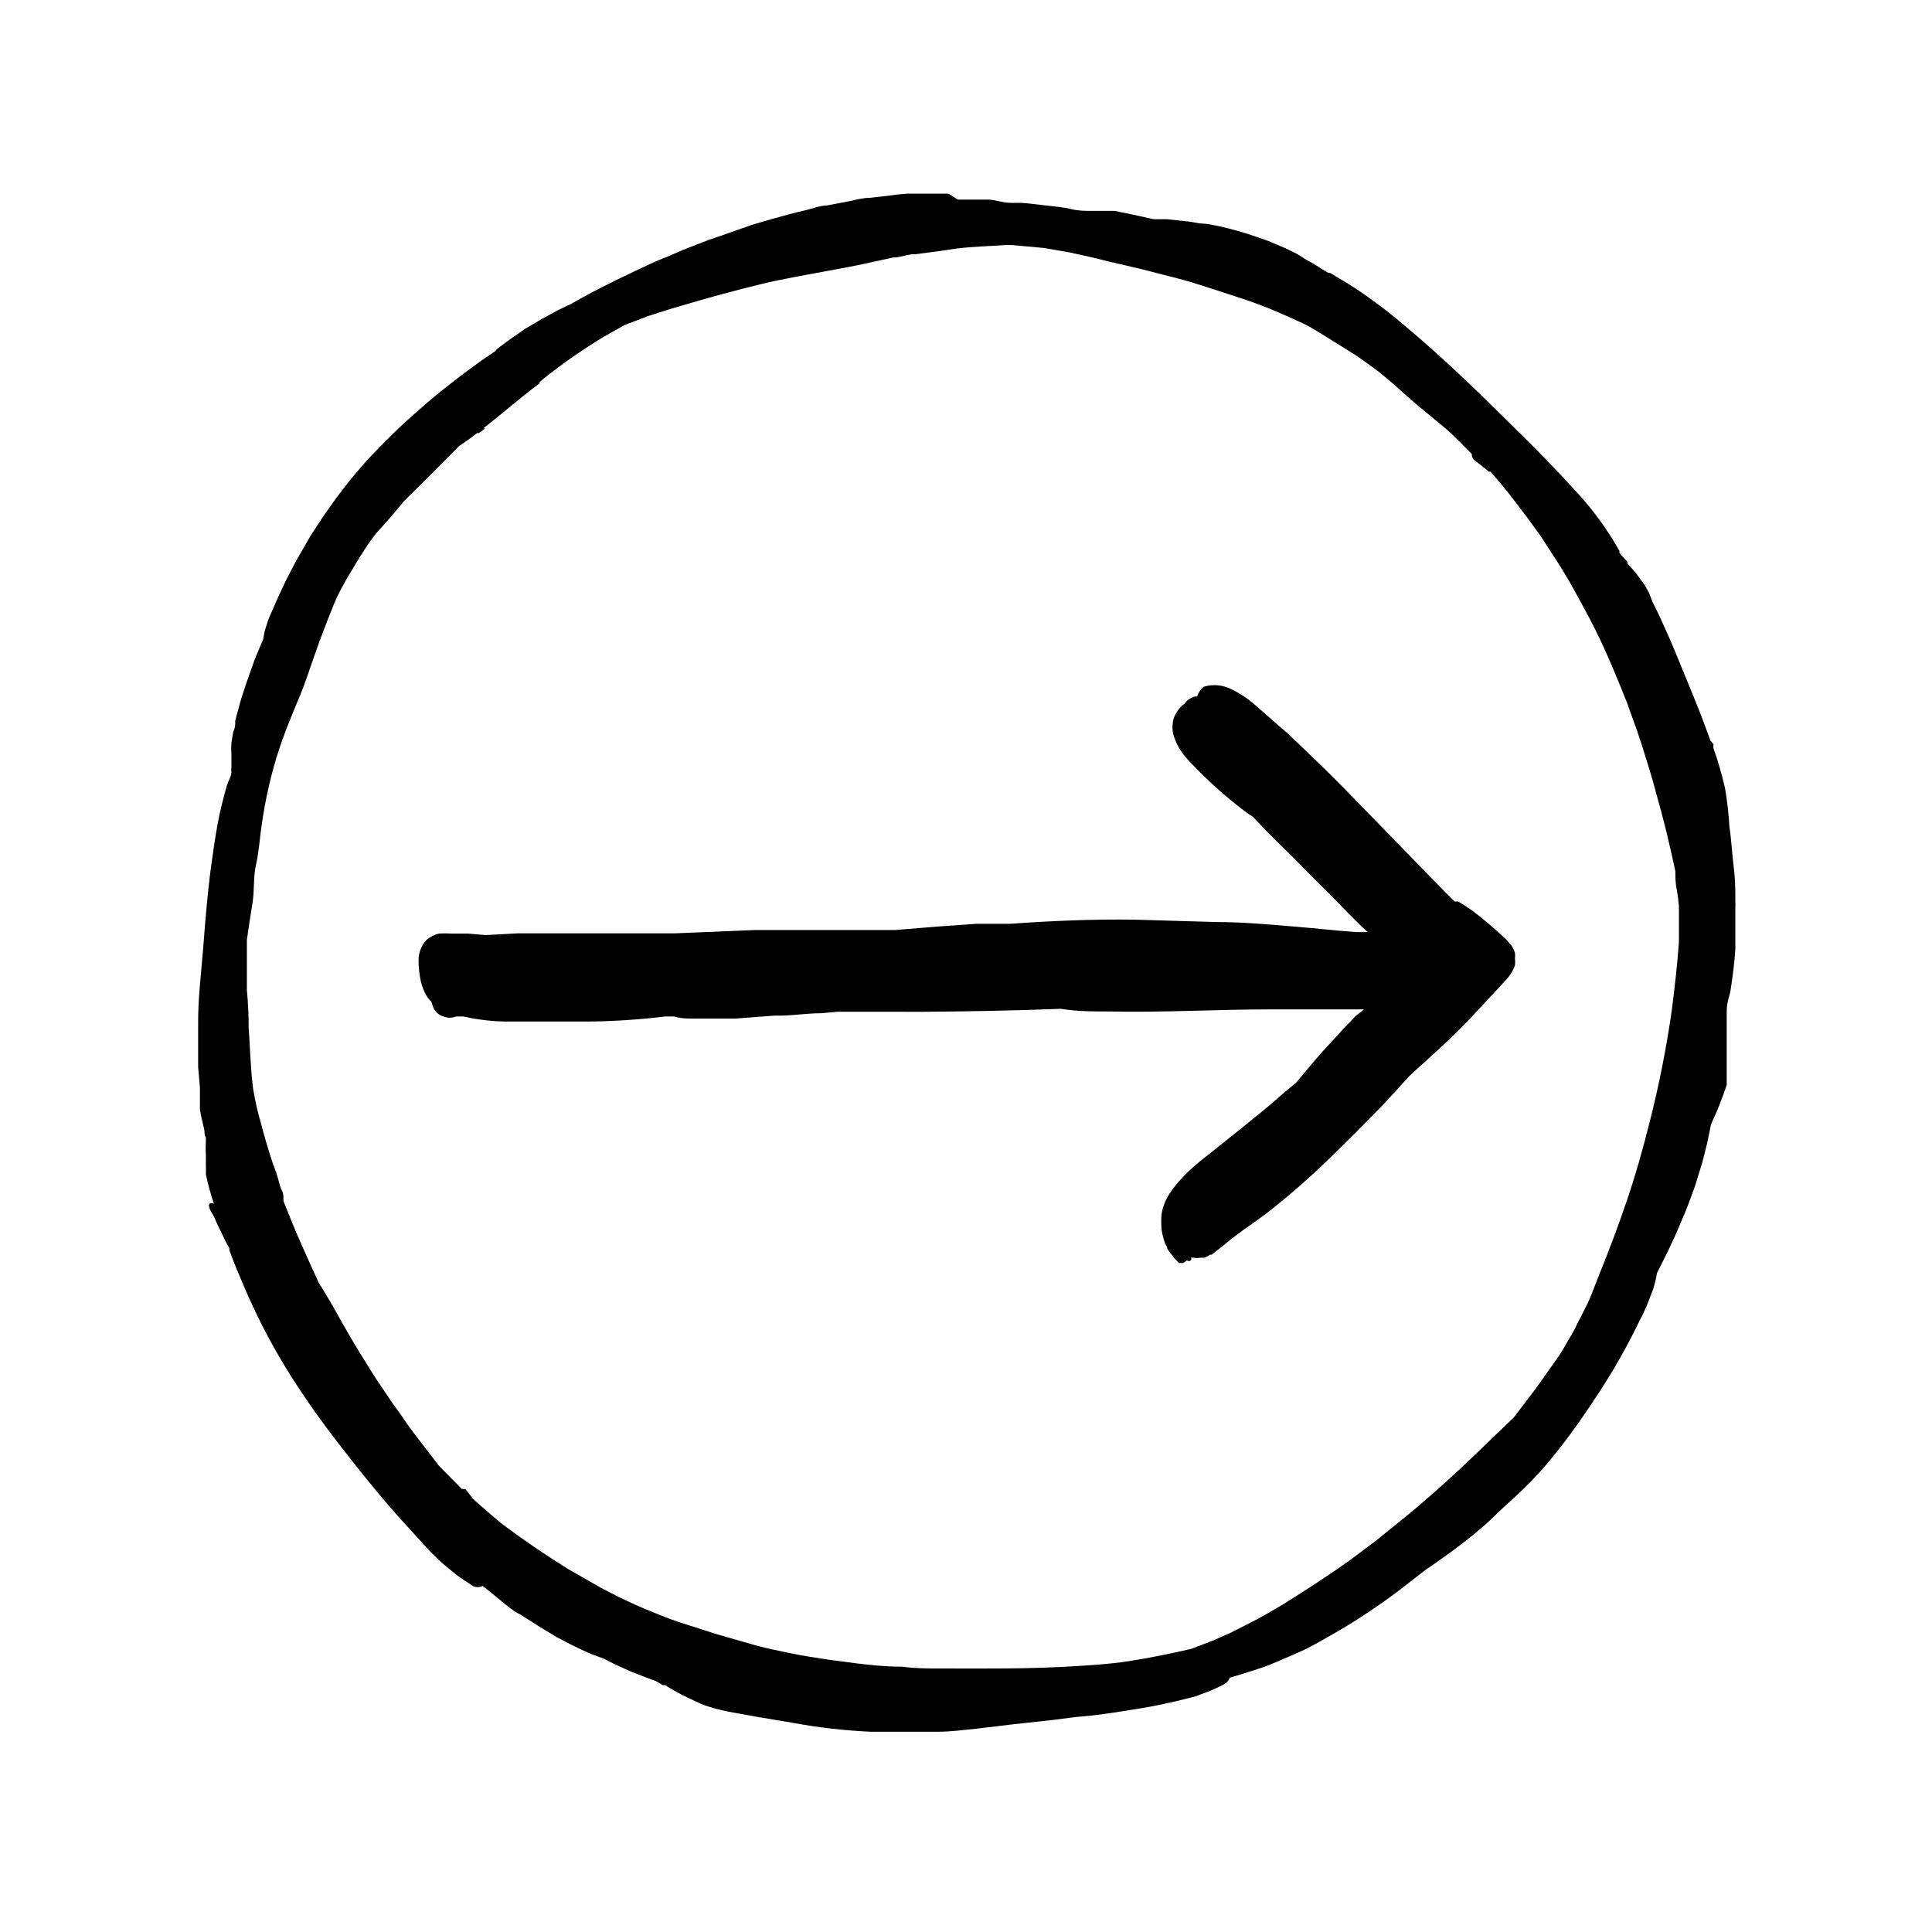
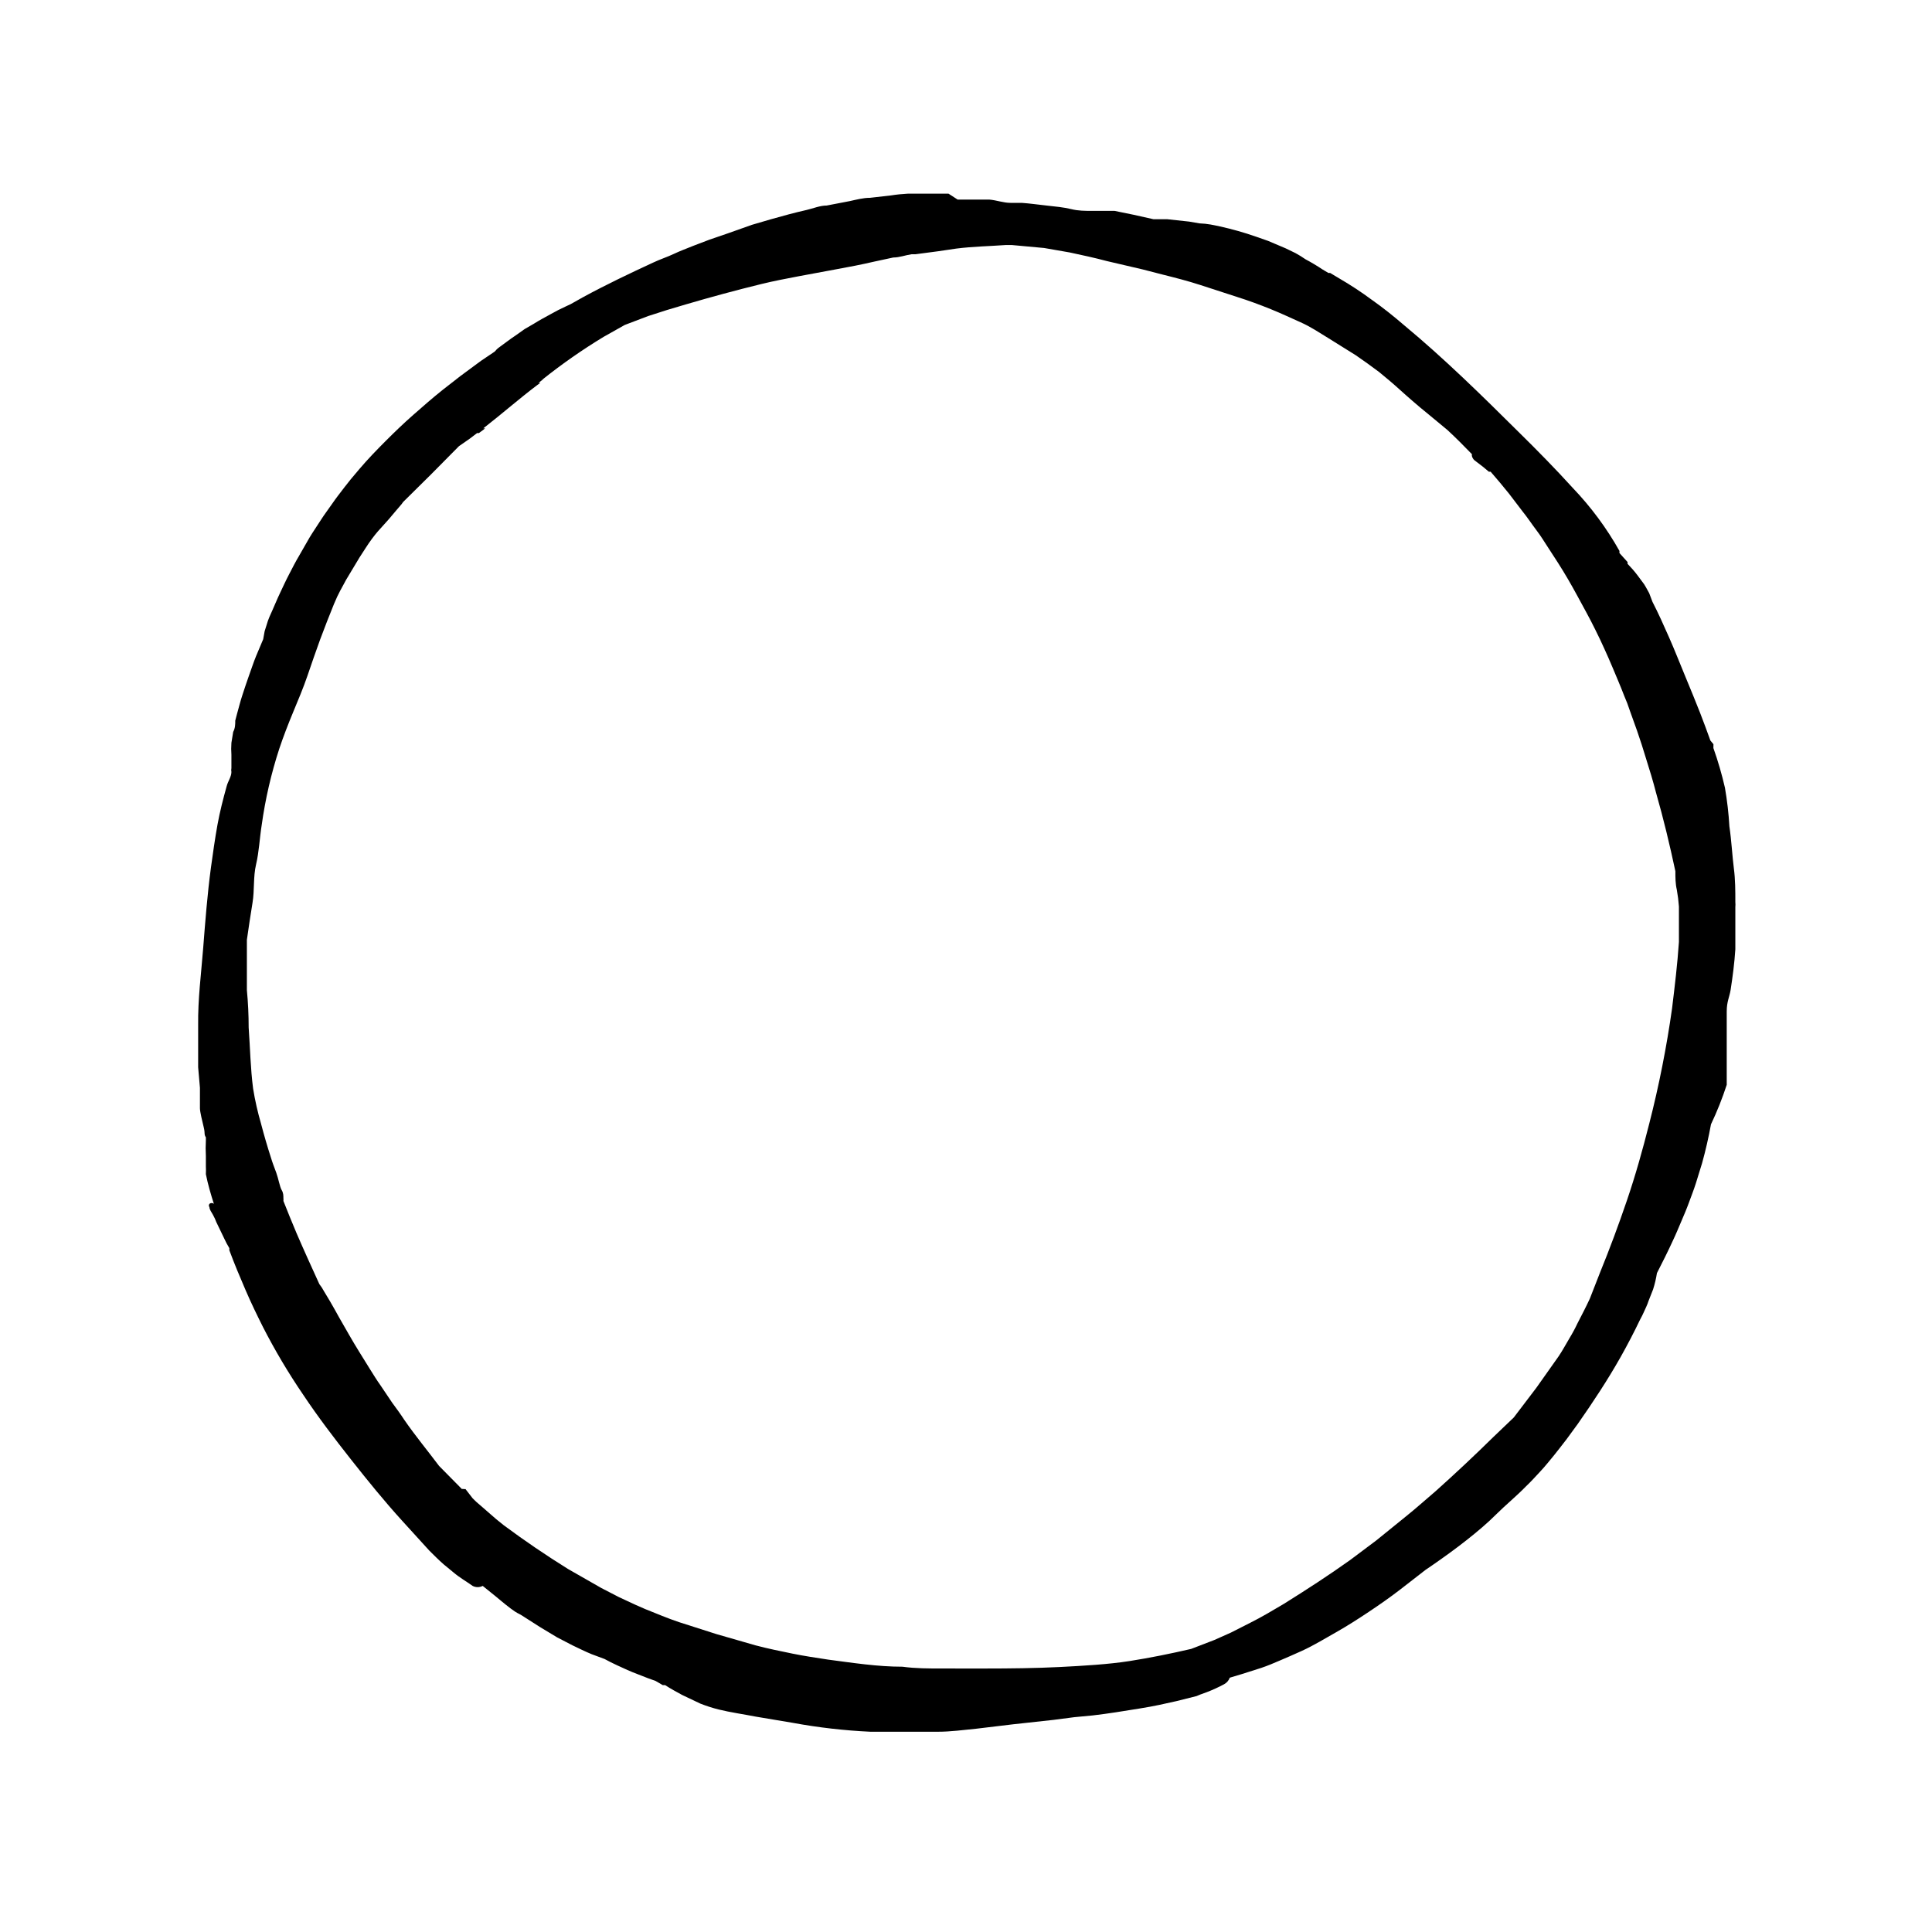
<svg xmlns="http://www.w3.org/2000/svg" fill="#000000" width="800px" height="800px" version="1.1" viewBox="144 144 512 512">
  <g>
    <path d="m395.36 195.32h-5.59-5.117c-1.531 0.078-3.055 0.234-4.566 0.473l-5.512 0.629c-1.812 0-3.543 0.473-5.352 0.867l-6.141 1.18c-1.812 0-3.621 0.789-5.352 1.18-3.148 0.707-6.297 1.574-9.367 2.441l-5.117 1.496-6.219 2.207-5.039 1.73-4.328 1.652c-1.73 0.707-3.465 1.34-5.117 2.125-1.652 0.789-3.621 1.418-5.434 2.281-6.297 2.914-12.594 5.902-18.656 9.211l-3.227 1.812-1.18 0.551-2.125 1.023-1.891 1.023c-1.574 0.867-3.07 1.652-4.566 2.598l-2.441 1.418-2.441 1.73c-1.34 0.867-2.598 1.891-3.938 2.832-1.34 0.945-1.023 0.945-1.574 1.418l-3.621 2.441-5.434 4.016-4.644 3.621c-2.676 2.125-5.273 4.41-7.871 6.691s-4.879 4.488-7.242 6.848c-2.363 2.363-4.801 4.879-7.008 7.477-2.203 2.598-2.676 3.148-3.938 4.801-1.258 1.652-2.203 2.832-3.227 4.328-1.023 1.496-2.125 2.914-3.07 4.41-0.945 1.496-2.047 3.07-2.992 4.644l-2.754 4.801c-0.945 1.574-1.812 3.305-2.676 4.961-0.867 1.652-1.574 3.227-2.363 4.879-0.789 1.652-1.418 3.227-2.125 4.801-0.707 1.574-0.789 1.73-1.102 2.598l-0.867 2.754-0.387 2.133-1.891 4.488c-0.707 1.73-1.258 3.465-1.891 5.195-0.629 1.73-1.18 3.465-1.73 5.117-0.551 1.652-0.945 3.305-1.418 4.961l-0.473 1.812c0 0.945 0 1.969-0.551 2.992l-0.473 2.914 0.004-0.008c-0.078 1.051-0.078 2.102 0 3.148v3.543c-0.074 0.336-0.074 0.688 0 1.023 0 1.258-0.945 2.519-1.258 3.777-0.945 3.387-1.812 6.769-2.441 10.234-0.629 3.465-1.258 7.871-1.73 11.336-0.945 7.086-1.496 14.168-2.047 21.254-0.555 7.086-1.418 13.461-1.34 20.547v11.098l0.473 5.434v2.598 2.832c0 0.945 0.629 3.465 1.023 5.117 0.395 1.652 0 1.73 0.551 2.598v0.789c-0.078 1.391-0.078 2.781 0 4.172v2.676c0.035 0.711 0.035 1.418 0 2.125 0.551 2.754 1.34 5.434 2.125 7.871v0.004c-0.332-0.312-0.848-0.312-1.18 0-0.199 0.254-0.199 0.609 0 0.863 0 0.629 0.551 1.34 0.945 2.047 0.395 0.707 0.629 1.258 0.867 1.891l2.125 4.41h-0.004c0.398 0.863 0.848 1.703 1.34 2.516v0.551c1.34 3.621 2.832 7.164 4.328 10.629 1.496 3.465 2.992 6.535 4.566 9.684 3.188 6.227 6.762 12.246 10.707 18.027 3.938 5.902 8.266 11.57 12.676 17.16 4.41 5.59 8.816 11.02 13.539 16.215 2.363 2.598 4.644 5.117 7.164 7.871 1.258 1.258 2.441 2.441 3.777 3.621l2.676 2.203c1.574 1.34 3.387 2.363 5.039 3.543v0.004c0.836 0.434 1.836 0.434 2.676 0l2.047 1.652c1.812 1.418 3.465 2.914 5.352 4.328 1.891 1.418 1.891 1.18 2.914 1.812l4.801 3.07 4.566 2.754 2.125 1.102 1.969 1.023c1.652 0.789 3.387 1.652 5.117 2.363l3.387 1.258 1.652 0.867 1.812 0.867c1.73 0.789 3.543 1.652 5.273 2.281l2.832 1.102 1.969 0.707 1.891 1.102h0.629c1.418 0.945 2.914 1.73 4.488 2.598l4.801 2.281-0.004 0.004c1.594 0.629 3.223 1.156 4.883 1.574 3.227 0.789 6.613 1.258 9.84 1.891l9.84 1.652c6.812 1.254 13.703 2.039 20.625 2.359h3.387 3.227 11.02c3.699 0 6.848-0.473 10.234-0.789l9.84-1.18 10.785-1.18 5.434-0.707 4.961-0.473c4.094-0.473 7.871-1.102 12.281-1.812 4.41-0.707 6.613-1.258 9.84-1.969l5.352-1.34 0.945-0.395 1.73-0.629-0.004 0.004c1.59-0.609 3.144-1.32 4.644-2.125 0.695-0.375 1.227-0.992 1.496-1.73l3.148-0.945 5.195-1.652c1.652-0.551 3.305-1.258 4.961-1.969 1.652-0.707 3.856-1.652 5.746-2.519 1.891-0.867 3.148-1.574 4.723-2.441l4.41-2.519c2.914-1.652 5.746-3.465 8.582-5.352 2.832-1.891 5.668-3.856 8.422-5.984l6.691-5.195 1.73-1.18c3.07-2.125 6.141-4.328 9.133-6.691 2.992-2.363 5.512-4.488 7.871-6.848 2.363-2.363 5.352-4.801 7.871-7.398 1.34-1.258 2.598-2.676 3.856-4.016 1.258-1.34 2.363-2.754 3.543-4.172l1.496-1.891 1.891-2.441 2.992-4.094c4.016-5.746 7.871-11.57 11.336-17.711 1.812-3.227 3.543-6.535 5.117-9.84 0.395-0.707 0.707-1.34 1.023-2.047s0.945-1.969 1.258-2.992l1.18-2.992v0.004c0.453-1.418 0.797-2.863 1.023-4.332 1.496-2.914 2.914-5.746 4.25-8.66 0.789-1.652 1.496-3.387 2.203-5.039 0.707-1.652 1.418-3.305 2.047-5.039 0.629-1.73 1.258-3.305 1.812-5.039l1.652-5.352c0.945-3.387 1.73-6.848 2.363-10.312v0.004c1.617-3.394 3.008-6.894 4.172-10.469v-11.57-7.871c0-2.598 0.707-3.777 1.023-5.668 0.551-3.543 1.023-7.164 1.258-10.785v-5.59-5.59-0.004c0.043-0.441 0.043-0.891 0-1.336 0-2.992 0-5.984-0.395-8.973-0.395-2.992-0.629-7.398-1.18-11.098v-0.004c-0.199-3.43-0.594-6.848-1.18-10.234-0.82-3.57-1.844-7.094-3.07-10.547 0.043-0.184 0.043-0.371 0-0.551 0.055-0.152 0.055-0.32 0-0.473l-0.789-0.945c-0.867-2.441-1.812-4.961-2.754-7.398-0.945-2.441-2.598-6.453-3.938-9.684-1.34-3.227-2.754-6.848-4.25-10.234-1.496-3.387-2.832-6.375-4.41-9.445l-0.863-2.285-0.867-1.574-0.473-0.789-1.812-2.441 0.004 0.004c-0.805-1.051-1.672-2.047-2.598-2.992 0.023-0.156 0.023-0.316 0-0.473l-2.125-2.359c-0.035-0.184-0.035-0.371 0-0.551-3.402-6.062-7.555-11.668-12.359-16.691-4.644-5.117-9.523-10.078-14.406-14.879-9.84-9.762-19.68-19.445-30.309-28.262-2.754-2.363-5.59-4.644-8.5-6.691v0.004c-2.801-2.078-5.719-3.996-8.738-5.746l-2.363-1.418h-0.473l-1.574-0.945c-1.449-0.965-2.945-1.859-4.484-2.676-0.863-0.598-1.754-1.152-2.676-1.652l-2.598-1.258-2.598-1.102-2.047-0.867-3.148-1.102-2.363-0.789c-3.176-1.008-6.41-1.82-9.684-2.441-0.988-0.172-1.988-0.277-2.992-0.312l-2.754-0.473-5.824-0.629h-3.621l-5.273-1.18-5.039-1.027h-5.984c-1.812 0-3.621 0-5.512-0.473-1.891-0.473-4.328-0.707-6.535-0.945-2.203-0.234-4.328-0.551-6.535-0.707h-2.988c-1.891 0-3.699-0.707-5.59-0.867h-8.422zm-108.71 50.539m-57.781 67.543c1.18-3.148 2.363-6.219 3.621-9.289 1.258-3.07 2.125-4.328 3.227-6.453l3.543-5.902c1.102-1.652 2.125-3.387 3.305-4.961 1.18-1.574 1.891-2.363 2.914-3.465 1.023-1.102 2.125-2.363 3.148-3.621l1.812-2.125 0.395-0.551 7.398-7.32 7.398-7.477 2.832-1.969 1.969-1.496h0.473l1.18-0.867 0.473-0.395h-0.473c4.879-3.777 9.523-7.871 14.328-11.492l0.789-0.551h-0.473l1.18-0.945h0.004c-0.184 0.035-0.371 0.035-0.551 0h0.473-0.004c5.133-4.098 10.523-7.859 16.141-11.258l5.59-3.148 6.219-2.363c3.305-1.102 6.613-2.125 9.918-3.07 6.691-1.969 13.383-3.777 20.152-5.434 3.227-0.789 6.535-1.418 9.84-2.047l9.762-1.812c3.465-0.629 6.769-1.258 10.156-2.047l5.117-1.102c1.652 0 3.227-0.629 4.879-0.867h-0.789 1.812l5.984-0.789 4.801-0.707c4.328-0.551 8.738-0.629 13.145-0.945h1.574l8.582 0.789 6.769 1.18c3.305 0.707 6.613 1.418 9.84 2.281l9.445 2.203 5.195 1.34c3.465 0.867 6.848 1.73 10.234 2.832l9.684 3.148c2.992 0.945 5.984 2.047 8.895 3.227 2.914 1.18 5.039 2.203 7.871 3.465 2.832 1.258 4.961 2.754 7.32 4.172l7.32 4.566c2.047 1.418 4.172 2.914 6.141 4.41 1.812 1.496 3.543 2.914 5.273 4.488 1.73 1.574 5.117 4.566 7.871 6.769l5.039 4.172c2.203 2.047 4.328 4.172 6.453 6.375v0.473l0.004 0.008c0.102 0.418 0.32 0.801 0.629 1.102l2.363 1.812 1.496 1.258h0.473c1.652 1.891 3.305 3.856 4.879 5.824l3.543 4.644c1.34 1.652 2.519 3.465 3.777 5.117s1.969 2.914 2.914 4.328l2.754 4.25c1.812 2.832 3.543 5.824 5.117 8.738 1.574 2.914 3.305 5.984 4.801 9.055 0.789 1.574 1.574 3.227 2.281 4.801 0.707 1.574 1.574 3.465 2.281 5.195 0.707 1.73 2.125 4.961 3.07 7.477l0.004 0.004c0.566 1.285 1.066 2.598 1.496 3.938l1.891 5.273c0.84 2.414 1.625 4.856 2.363 7.32 0.945 2.992 1.891 6.062 2.676 9.133 1.969 6.848 3.621 13.777 5.117 20.781 0 1.652 0 3.305 0.395 4.961h-0.004c0.262 1.457 0.445 2.93 0.551 4.406v9.367c-0.395 5.902-1.102 11.73-1.812 17.555h0.004c-1.453 10.312-3.477 20.535-6.062 30.625-1.73 6.848-3.621 13.617-5.902 20.309s-4.566 12.832-7.164 19.207l-2.676 6.848c-1.023 2.203-2.125 4.328-3.227 6.453l-0.004 0.004c-0.656 1.402-1.391 2.769-2.203 4.094-0.945 1.574-1.812 3.227-2.832 4.723l-5.902 8.344-5.984 7.871-5.434 5.195c-4.961 4.879-10.078 9.684-15.273 14.328-2.598 2.203-5.117 4.488-7.871 6.691l-7.871 6.375-6.926 5.195c-5.746 4.094-11.57 7.871-17.633 11.652-2.914 1.73-5.824 3.465-8.816 4.961l-5.117 2.598-4.41 1.969-6.141 2.363c-5.434 1.258-10.863 2.363-16.375 3.227-5.512 0.867-12.281 1.258-18.5 1.574s-13.227 0.395-19.836 0.395l-11.258-0.004c-3.543 0-7.086 0-10.547-0.473-6.613 0-13.145-1.023-19.758-1.891-3.07-0.473-6.297-0.945-9.367-1.574-3.07-0.629-6.613-1.34-9.84-2.203l-10.391-2.992-9.84-3.148c-3.07-1.023-5.984-2.281-8.973-3.465h0.395-0.945 0.551l-2.519-1.102-4.41-2.047-4.723-2.441-8.816-5.039c-5.824-3.621-11.492-7.477-17.004-11.57l-2.047-1.652-4.25-3.699h-0.004c-0.691-0.562-1.348-1.168-1.965-1.809l-1.891-2.441h-0.473c-0.148-0.07-0.324-0.07-0.473 0l-6.062-6.141c-3.07-4.094-6.219-7.871-9.211-12.203-1.023-1.574-2.125-3.07-3.227-4.566l-3.07-4.566c-1.023-1.418-1.969-2.992-2.914-4.488-0.945-1.496-1.891-3.07-2.832-4.566-1.812-2.914-3.465-5.902-5.195-8.895-0.789-1.496-1.652-2.914-2.441-4.328l-1.652-2.754c-0.336-0.637-0.73-1.242-1.18-1.809-2.047-4.488-4.094-8.973-6.062-13.539-1.18-2.832-2.363-5.668-3.465-8.5v-0.004c0.031-0.234 0.031-0.473 0-0.707 0-0.707 0-1.418-0.473-2.203-0.473-0.789-0.867-3.07-1.418-4.566-0.551-1.496-1.023-2.676-1.418-4.016-0.945-2.914-1.812-5.902-2.598-8.895h0.004c-0.902-3.074-1.613-6.203-2.125-9.367-0.707-5.434-0.789-10.785-1.18-16.215 0-3.305-0.156-6.613-0.473-9.918v-5.273-5.195-2.832c0.473-3.227 0.945-6.535 1.496-9.84 0.551-3.312 0.156-6.856 0.941-10.16 0.789-3.305 0.945-7.008 1.496-10.469v-0.004c0.953-6.84 2.504-13.586 4.644-20.152 1.102-3.305 2.363-6.535 3.699-9.762 1.34-3.227 2.676-6.375 3.777-9.605 1.105-3.227 2.207-6.453 3.387-9.68z" />
-     <path d="m477.38 331.51c2.598 2.203 5.039 4.488 7.871 6.848 4.961 4.723 9.918 9.445 14.719 14.328l14.801 15.191c4.879 5.039 9.762 10.078 14.719 15.035h0.945l0.004 0.004c1.438 0.844 2.832 1.762 4.172 2.754 2.746 2.086 5.371 4.32 7.871 6.691 0.586 0.492 1.113 1.047 1.574 1.652 0.68 0.707 1.168 1.574 1.418 2.519 0.074 0.469 0.074 0.949 0 1.418 0.082 0.625 0.082 1.262 0 1.887-0.559 1.535-1.445 2.934-2.598 4.094l-1.812 1.969-7.32 7.871c-2.363 2.441-4.723 4.801-7.164 7.086-2.441 2.281-5.273 4.801-7.871 7.164l-1.18 1.102-6.535 7.164c-5.117 5.273-10.312 10.547-15.742 15.742-5.012 4.805-10.27 9.352-15.742 13.621-3.699 2.754-7.871 5.434-11.098 8.266l-2.125 1.652-1.18 0.945h-0.477c-0.43 0.336-0.906 0.602-1.418 0.785h-1.18c-0.574 0.117-1.16 0.117-1.734 0h-0.707c0.172 0.207 0.172 0.504 0 0.711-0.293 0.25-0.73 0.25-1.023 0l-1.023 0.707h-1.102l-1.34-1.418c-0.188-0.301-0.398-0.59-0.629-0.863l-0.395-0.473-0.707-0.945s0-0.629-0.395-1.023c-0.219-0.484-0.402-0.984-0.551-1.496-0.293-0.977-0.504-1.98-0.629-2.992-0.078-1.152-0.078-2.309 0-3.465 0.27-2.023 0.996-3.961 2.125-5.668 0.992-1.52 2.125-2.941 3.387-4.25 1.074-1.18 2.231-2.285 3.461-3.305 1.34-1.18 2.754-2.281 4.172-3.387l7.871-6.297c3.777-3.07 7.871-6.297 11.336-9.445l3.387-2.832c2.363-2.832 4.723-5.668 7.164-8.422l5.434-5.902 3.148-3.305 2.203-1.73h-4.566-20.547c-14.168 0-28.34 0.867-42.586 0.551-4.172 0-8.344 0-12.594-0.707-12.203 0.473-24.402 0.707-36.605 0.789l-22.516-0.012-4.488 0.395c-3.465 0-6.926 0.551-10.391 0.629h-1.891l-10.469 0.789h-10.863c-1.812 0-3.543 0-5.273-0.551h-2.519c-6.816 0.836-13.676 1.281-20.547 1.336h-9.84-9.996c-2.922 0.051-5.844-0.133-8.738-0.551-1.402-0.188-2.797-0.449-4.172-0.785h-2.047c-1.059 0.426-2.246 0.426-3.305 0-1.027-0.297-1.898-0.973-2.441-1.891-0.203-0.348-0.363-0.715-0.473-1.102l-0.316-0.945c-0.457-0.414-0.855-0.891-1.18-1.418-0.238-0.375-0.449-0.77-0.629-1.18-0.395-0.863-0.711-1.758-0.945-2.676-0.406-1.836-0.617-3.711-0.629-5.59-0.035-2.043 0.727-4.019 2.125-5.512 0.934-0.793 2.039-1.359 3.227-1.652 1.102-0.082 2.207-0.082 3.309 0h4.566l4.488 0.395 8.66-0.473h10.469 10.547 20.625l21.02-0.867h20.781 10.785 5.746c7.164-0.629 14.25-1.18 21.41-1.652h8.977c11.02-0.789 21.965-1.258 32.984-1.102l21.648 0.629c6.848 0 13.699 0.629 20.469 1.18 6.769 0.551 11.18 1.102 16.766 1.496h2.914l-1.496-1.418c-2.441-2.363-4.879-4.879-7.242-7.32-2.363-2.441-4.801-4.723-7.086-7.086-2.281-2.363-4.961-5.039-7.477-7.477-2.519-2.441-4.801-4.801-7.164-7.32h-0.004c-0.688-0.402-1.344-0.848-1.969-1.34-1.418-1.023-2.754-2.125-4.094-3.227-2.754-2.281-5.352-4.644-7.871-7.164-1.18-1.18-2.363-2.363-3.465-3.621-1.148-1.27-2.106-2.703-2.832-4.25-0.312-0.691-0.574-1.398-0.789-2.125-0.316-1.293-0.316-2.644 0-3.938 0.18-0.637 0.445-1.242 0.789-1.809 0.324-0.574 0.723-1.102 1.18-1.574 0.285-0.348 0.633-0.645 1.023-0.867l0.551-0.707c0.605-0.516 1.297-0.914 2.047-1.184h0.707c0.32-1.012 0.922-1.914 1.734-2.598 2.488-0.75 5.172-0.496 7.477 0.711 2.531 1.254 4.867 2.871 6.926 4.801z" />
  </g>
</svg>